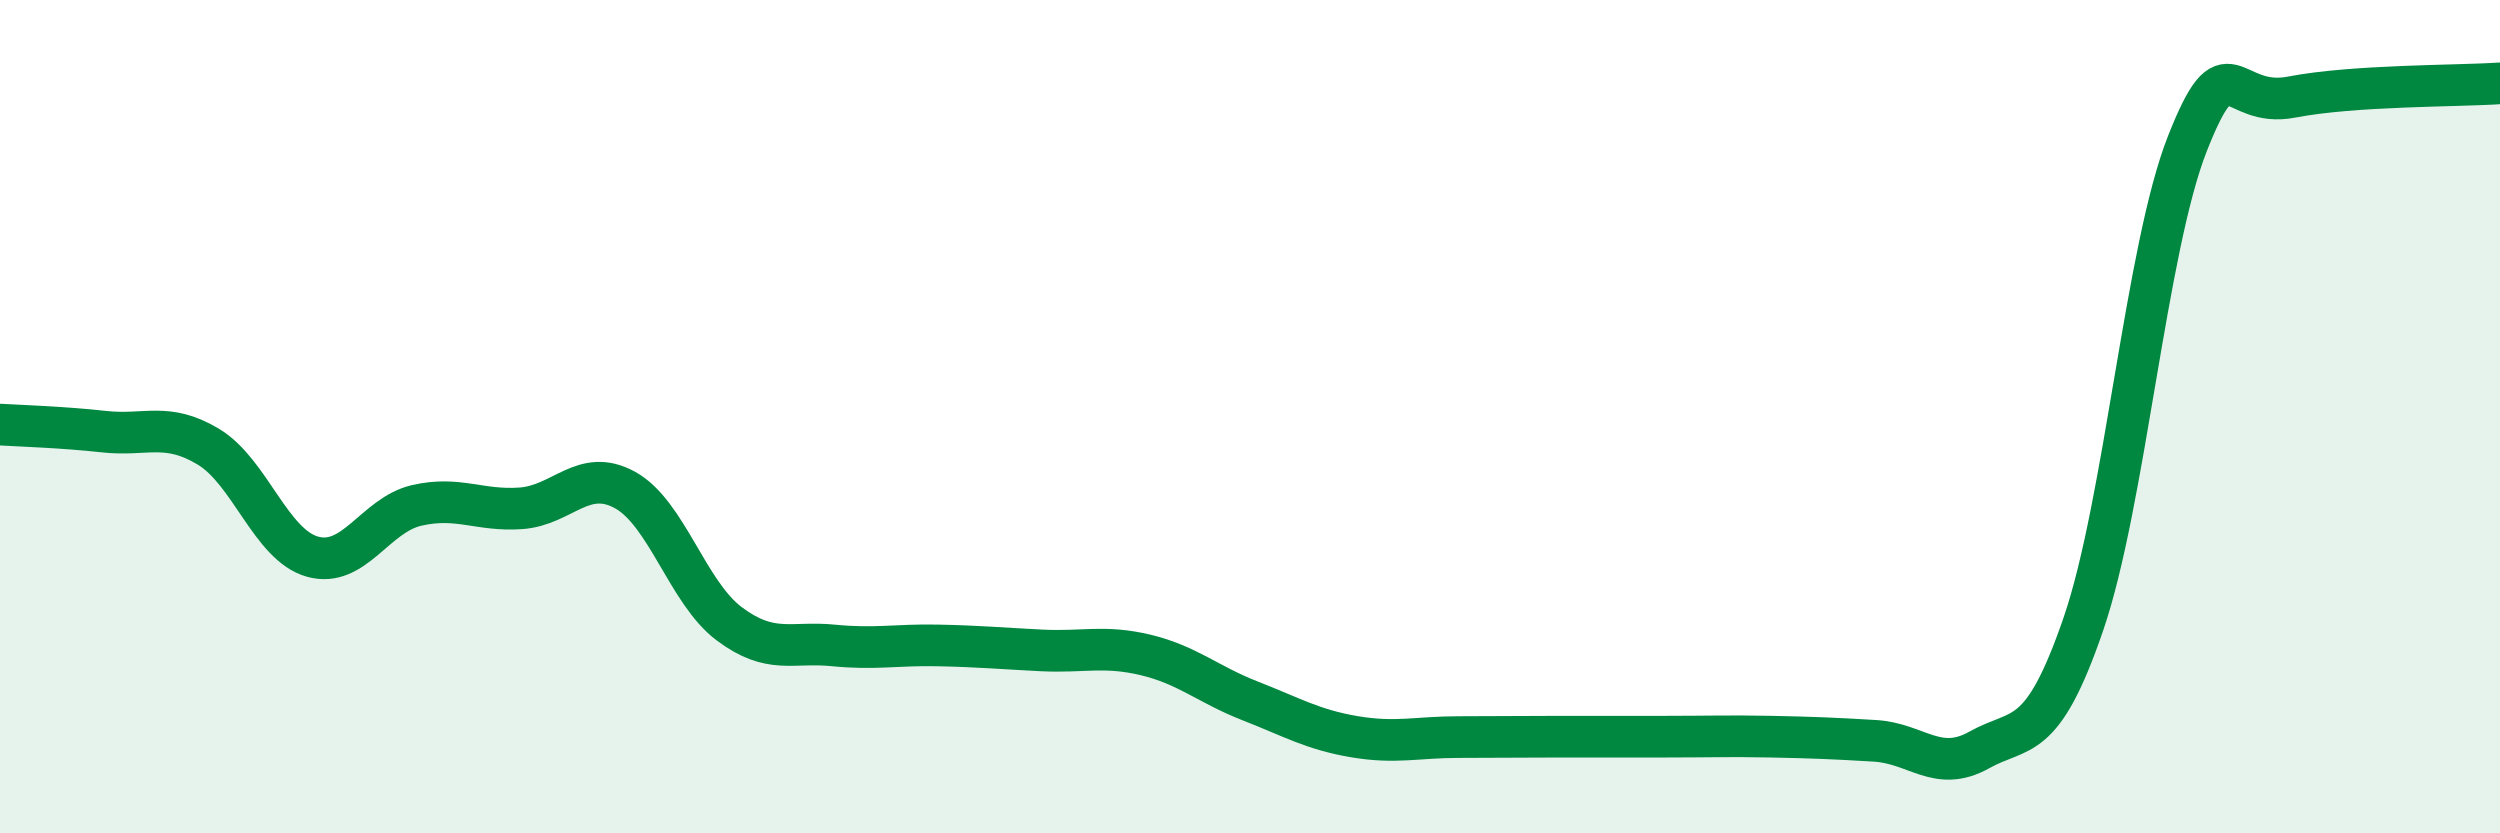
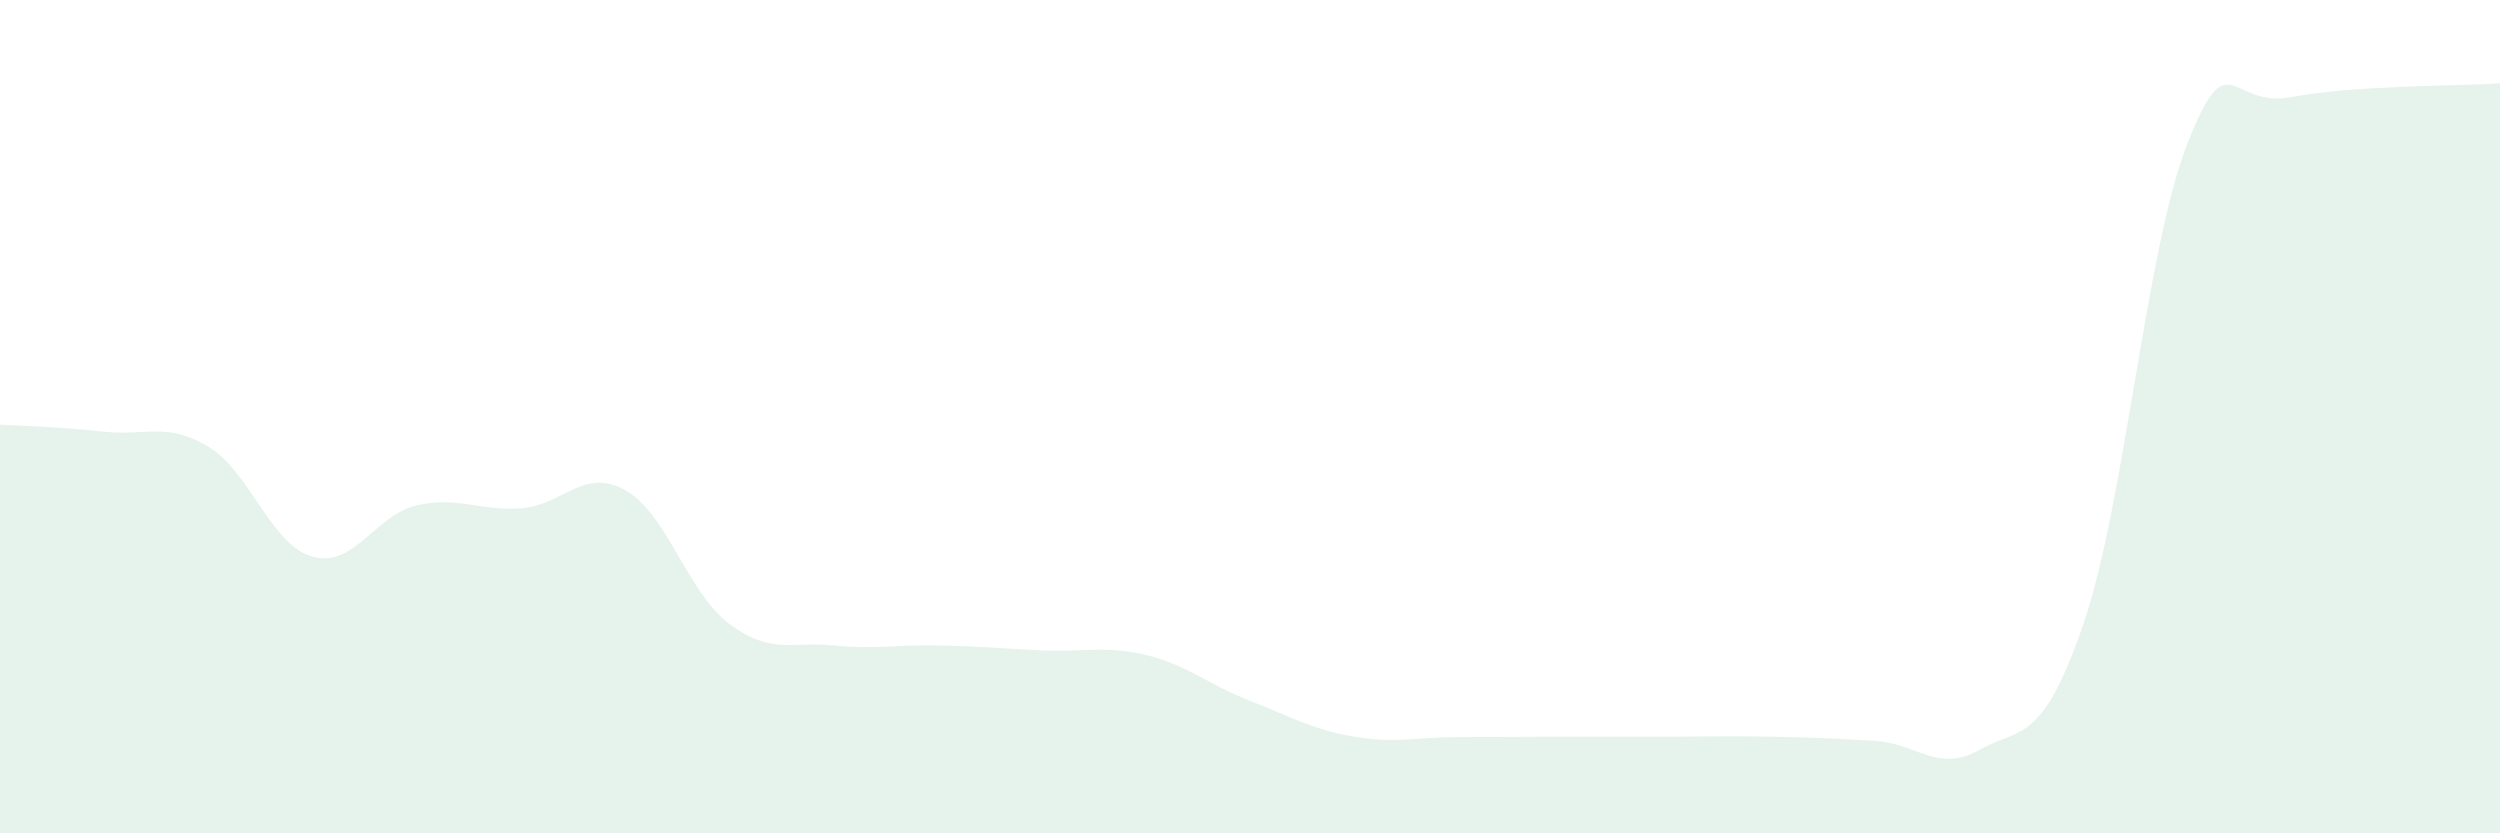
<svg xmlns="http://www.w3.org/2000/svg" width="60" height="20" viewBox="0 0 60 20">
  <path d="M 0,10.19 C 0.5,10.22 1.5,10.25 2.5,10.36 C 3.5,10.47 4,10.12 5,10.72 C 6,11.32 6.5,13.08 7.5,13.36 C 8.5,13.64 9,12.36 10,12.13 C 11,11.9 11.5,12.27 12.5,12.2 C 13.5,12.13 14,11.21 15,11.76 C 16,12.31 16.5,14.22 17.5,14.97 C 18.5,15.72 19,15.39 20,15.49 C 21,15.59 21.5,15.47 22.5,15.49 C 23.5,15.51 24,15.56 25,15.61 C 26,15.66 26.5,15.48 27.5,15.72 C 28.5,15.96 29,16.43 30,16.82 C 31,17.21 31.5,17.51 32.5,17.68 C 33.5,17.85 34,17.69 35,17.69 C 36,17.69 36.5,17.68 37.5,17.68 C 38.5,17.68 39,17.68 40,17.68 C 41,17.68 41.5,17.66 42.5,17.68 C 43.5,17.7 44,17.72 45,17.78 C 46,17.84 46.5,18.56 47.5,18 C 48.5,17.44 49,17.89 50,14.98 C 51,12.07 51.5,5.97 52.5,3.44 C 53.5,0.91 53.5,2.62 55,2.33 C 56.5,2.04 59,2.07 60,2L60 20L0 20Z" fill="#008740" opacity="0.1" stroke-linecap="round" stroke-linejoin="round" />
-   <path d="M 0,10.19 C 0.5,10.22 1.5,10.25 2.5,10.36 C 3.5,10.47 4,10.12 5,10.72 C 6,11.32 6.5,13.08 7.5,13.36 C 8.5,13.64 9,12.36 10,12.13 C 11,11.9 11.5,12.27 12.5,12.2 C 13.5,12.13 14,11.21 15,11.76 C 16,12.31 16.5,14.22 17.5,14.97 C 18.5,15.72 19,15.39 20,15.49 C 21,15.59 21.5,15.47 22.5,15.49 C 23.5,15.51 24,15.56 25,15.61 C 26,15.66 26.5,15.48 27.5,15.72 C 28.5,15.96 29,16.43 30,16.82 C 31,17.21 31.5,17.51 32.5,17.68 C 33.5,17.85 34,17.69 35,17.69 C 36,17.69 36.5,17.68 37.5,17.68 C 38.5,17.68 39,17.68 40,17.68 C 41,17.68 41.5,17.66 42.5,17.68 C 43.5,17.7 44,17.72 45,17.78 C 46,17.84 46.5,18.56 47.5,18 C 48.5,17.44 49,17.89 50,14.98 C 51,12.07 51.5,5.97 52.5,3.44 C 53.5,0.91 53.5,2.62 55,2.33 C 56.5,2.04 59,2.07 60,2" stroke="#008740" stroke-width="1" fill="none" stroke-linecap="round" stroke-linejoin="round" />
</svg>